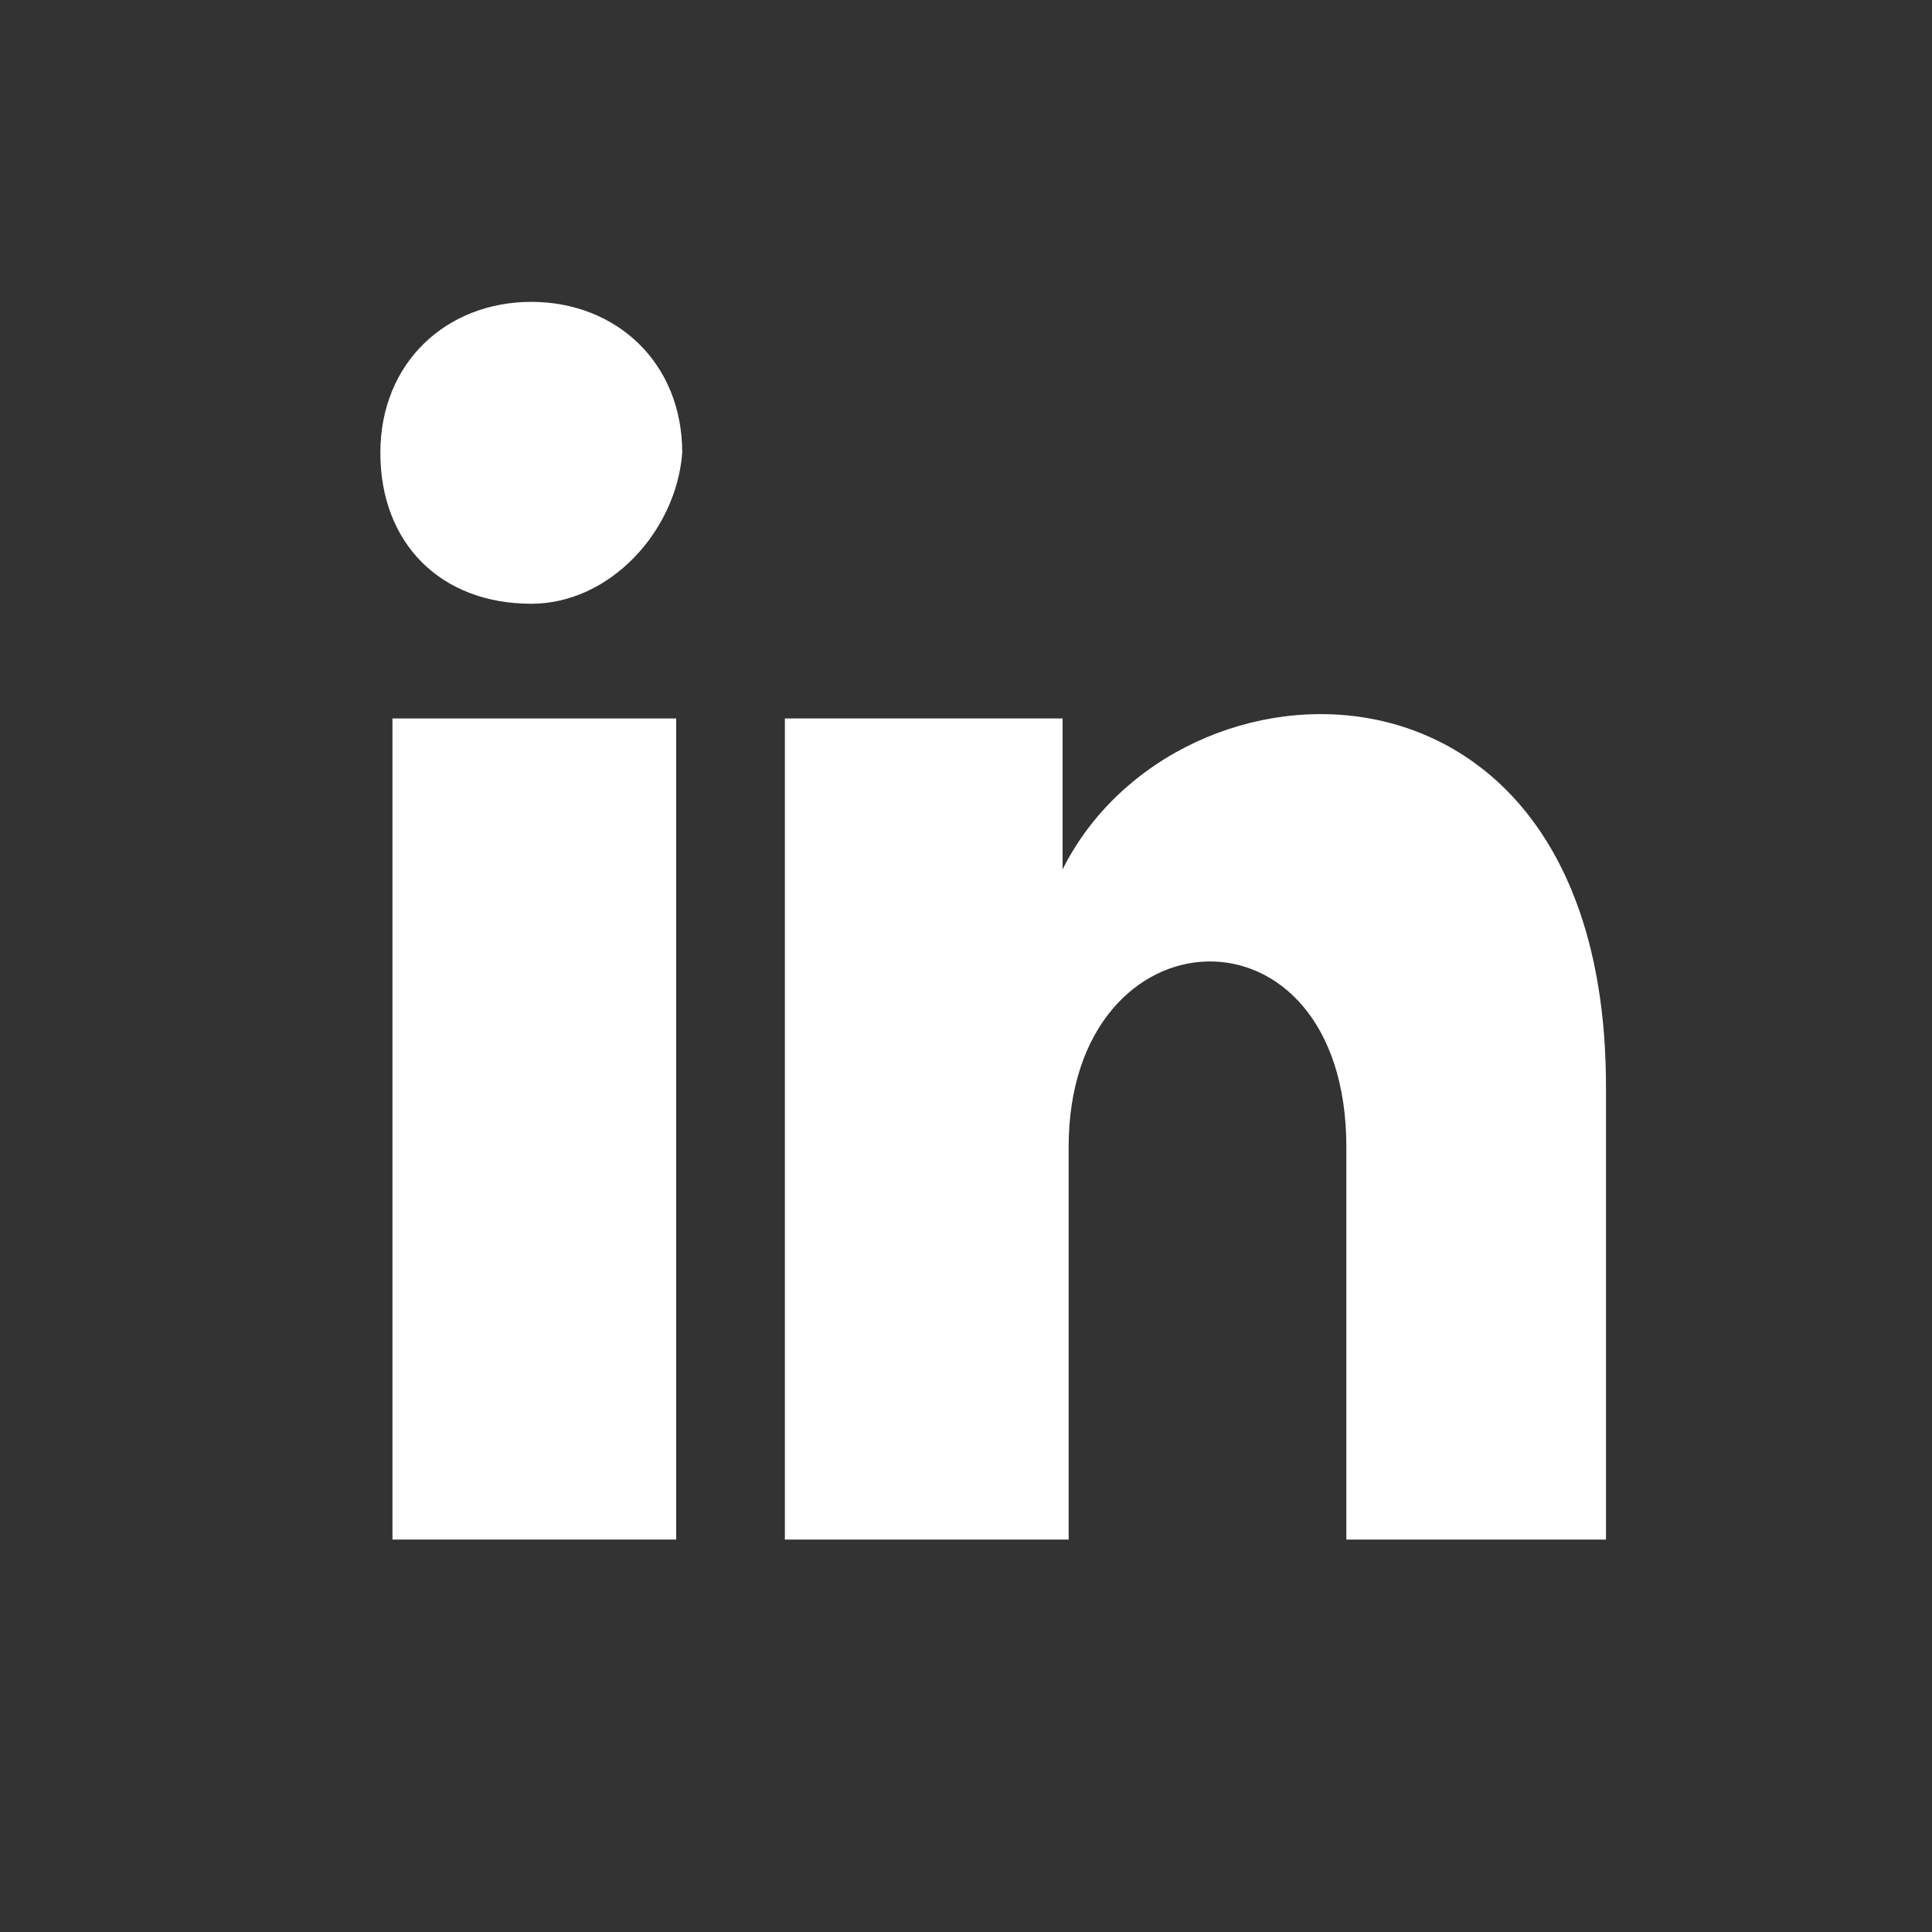
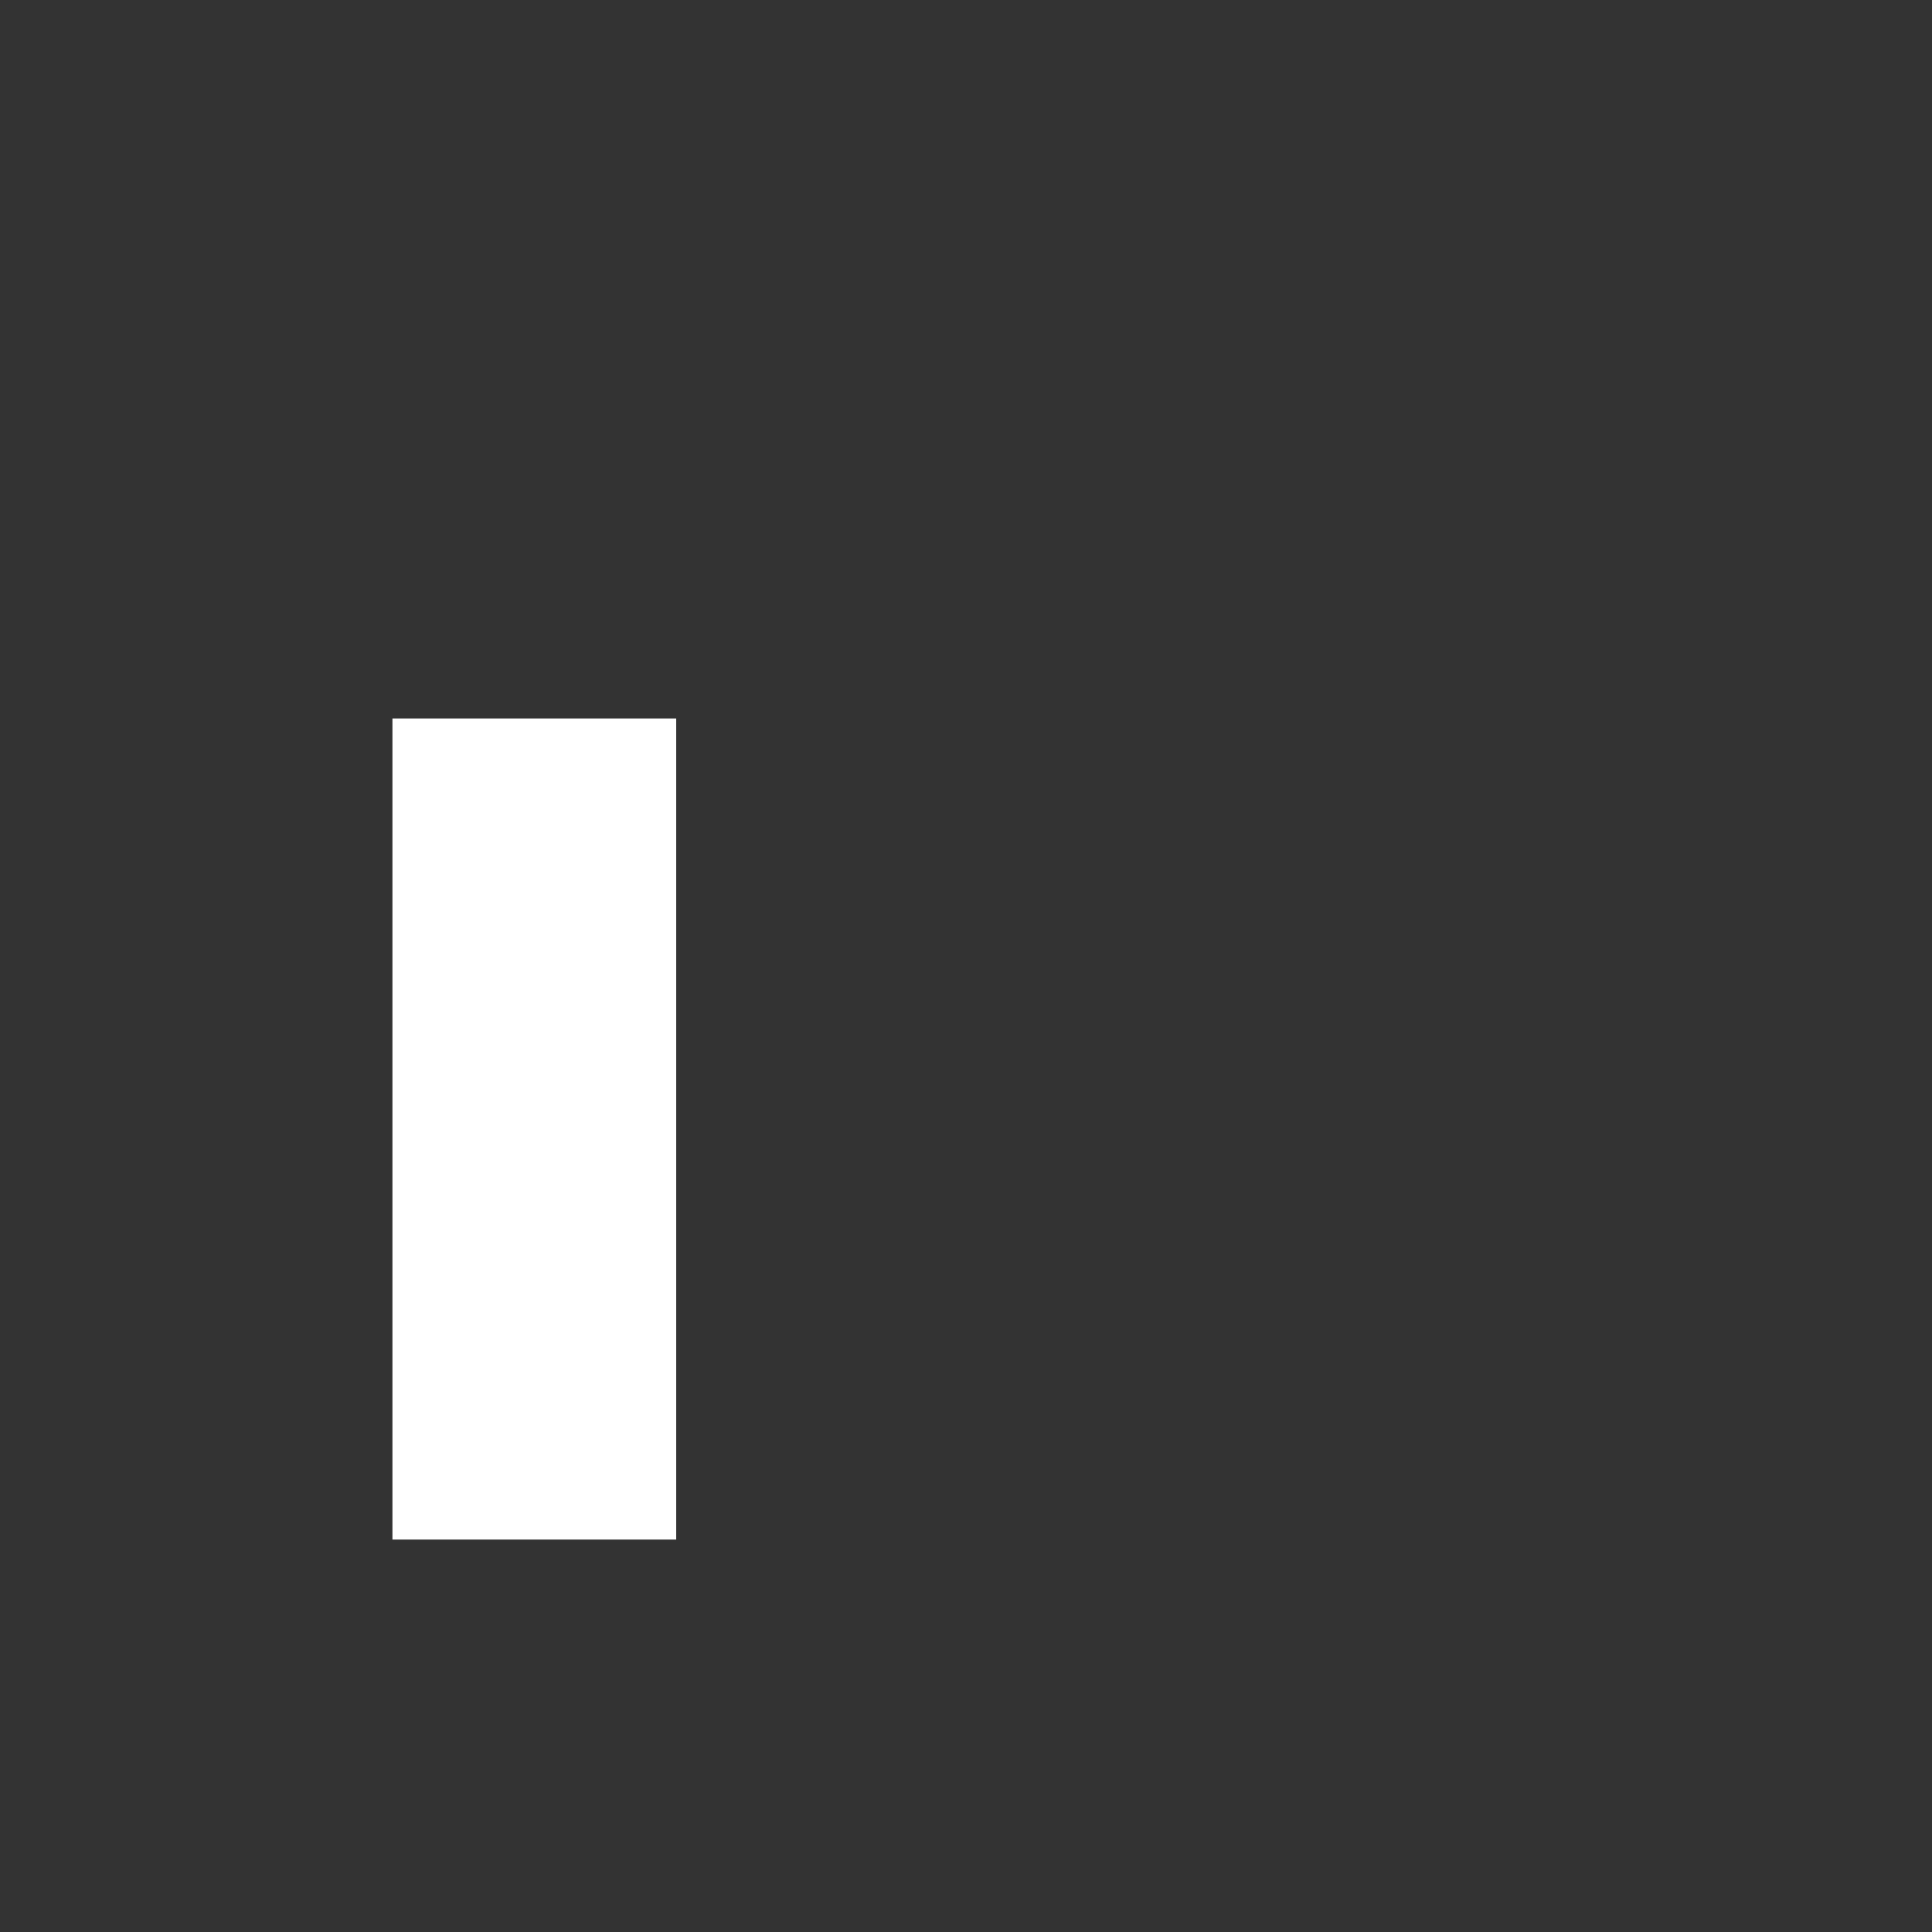
<svg xmlns="http://www.w3.org/2000/svg" version="1.1" id="Capa_3" x="0px" y="0px" viewBox="0 0 32 32" style="enable-background:new 0 0 32 32;" xml:space="preserve">
  <rect x="0" y="0" width="32" height="32" fill="#333333" stroke="none" />
  <style type="text/css">
	.st0{fill:#FFFFFF;}
</style>
  <polygon class="st0" points="10.9,25.5 6.5,25.5 6.5,11.9 11.2,11.9 11.2,25.5 " />
-   <path class="st0" d="M8.8,10c-1.5,0-2.5-1-2.5-2.5S7.4,5,8.8,5s2.5,1,2.5,2.5C11.2,8.8,10.1,10,8.8,10z" />
-   <path class="st0" d="M26.9,25.5h-4.6V19c0-4.2-4.6-4-4.6,0v6.5H13V11.9h4.6v2.5c1.9-3.8,9-4,9,3.6v7.5H26.9z" />
</svg>